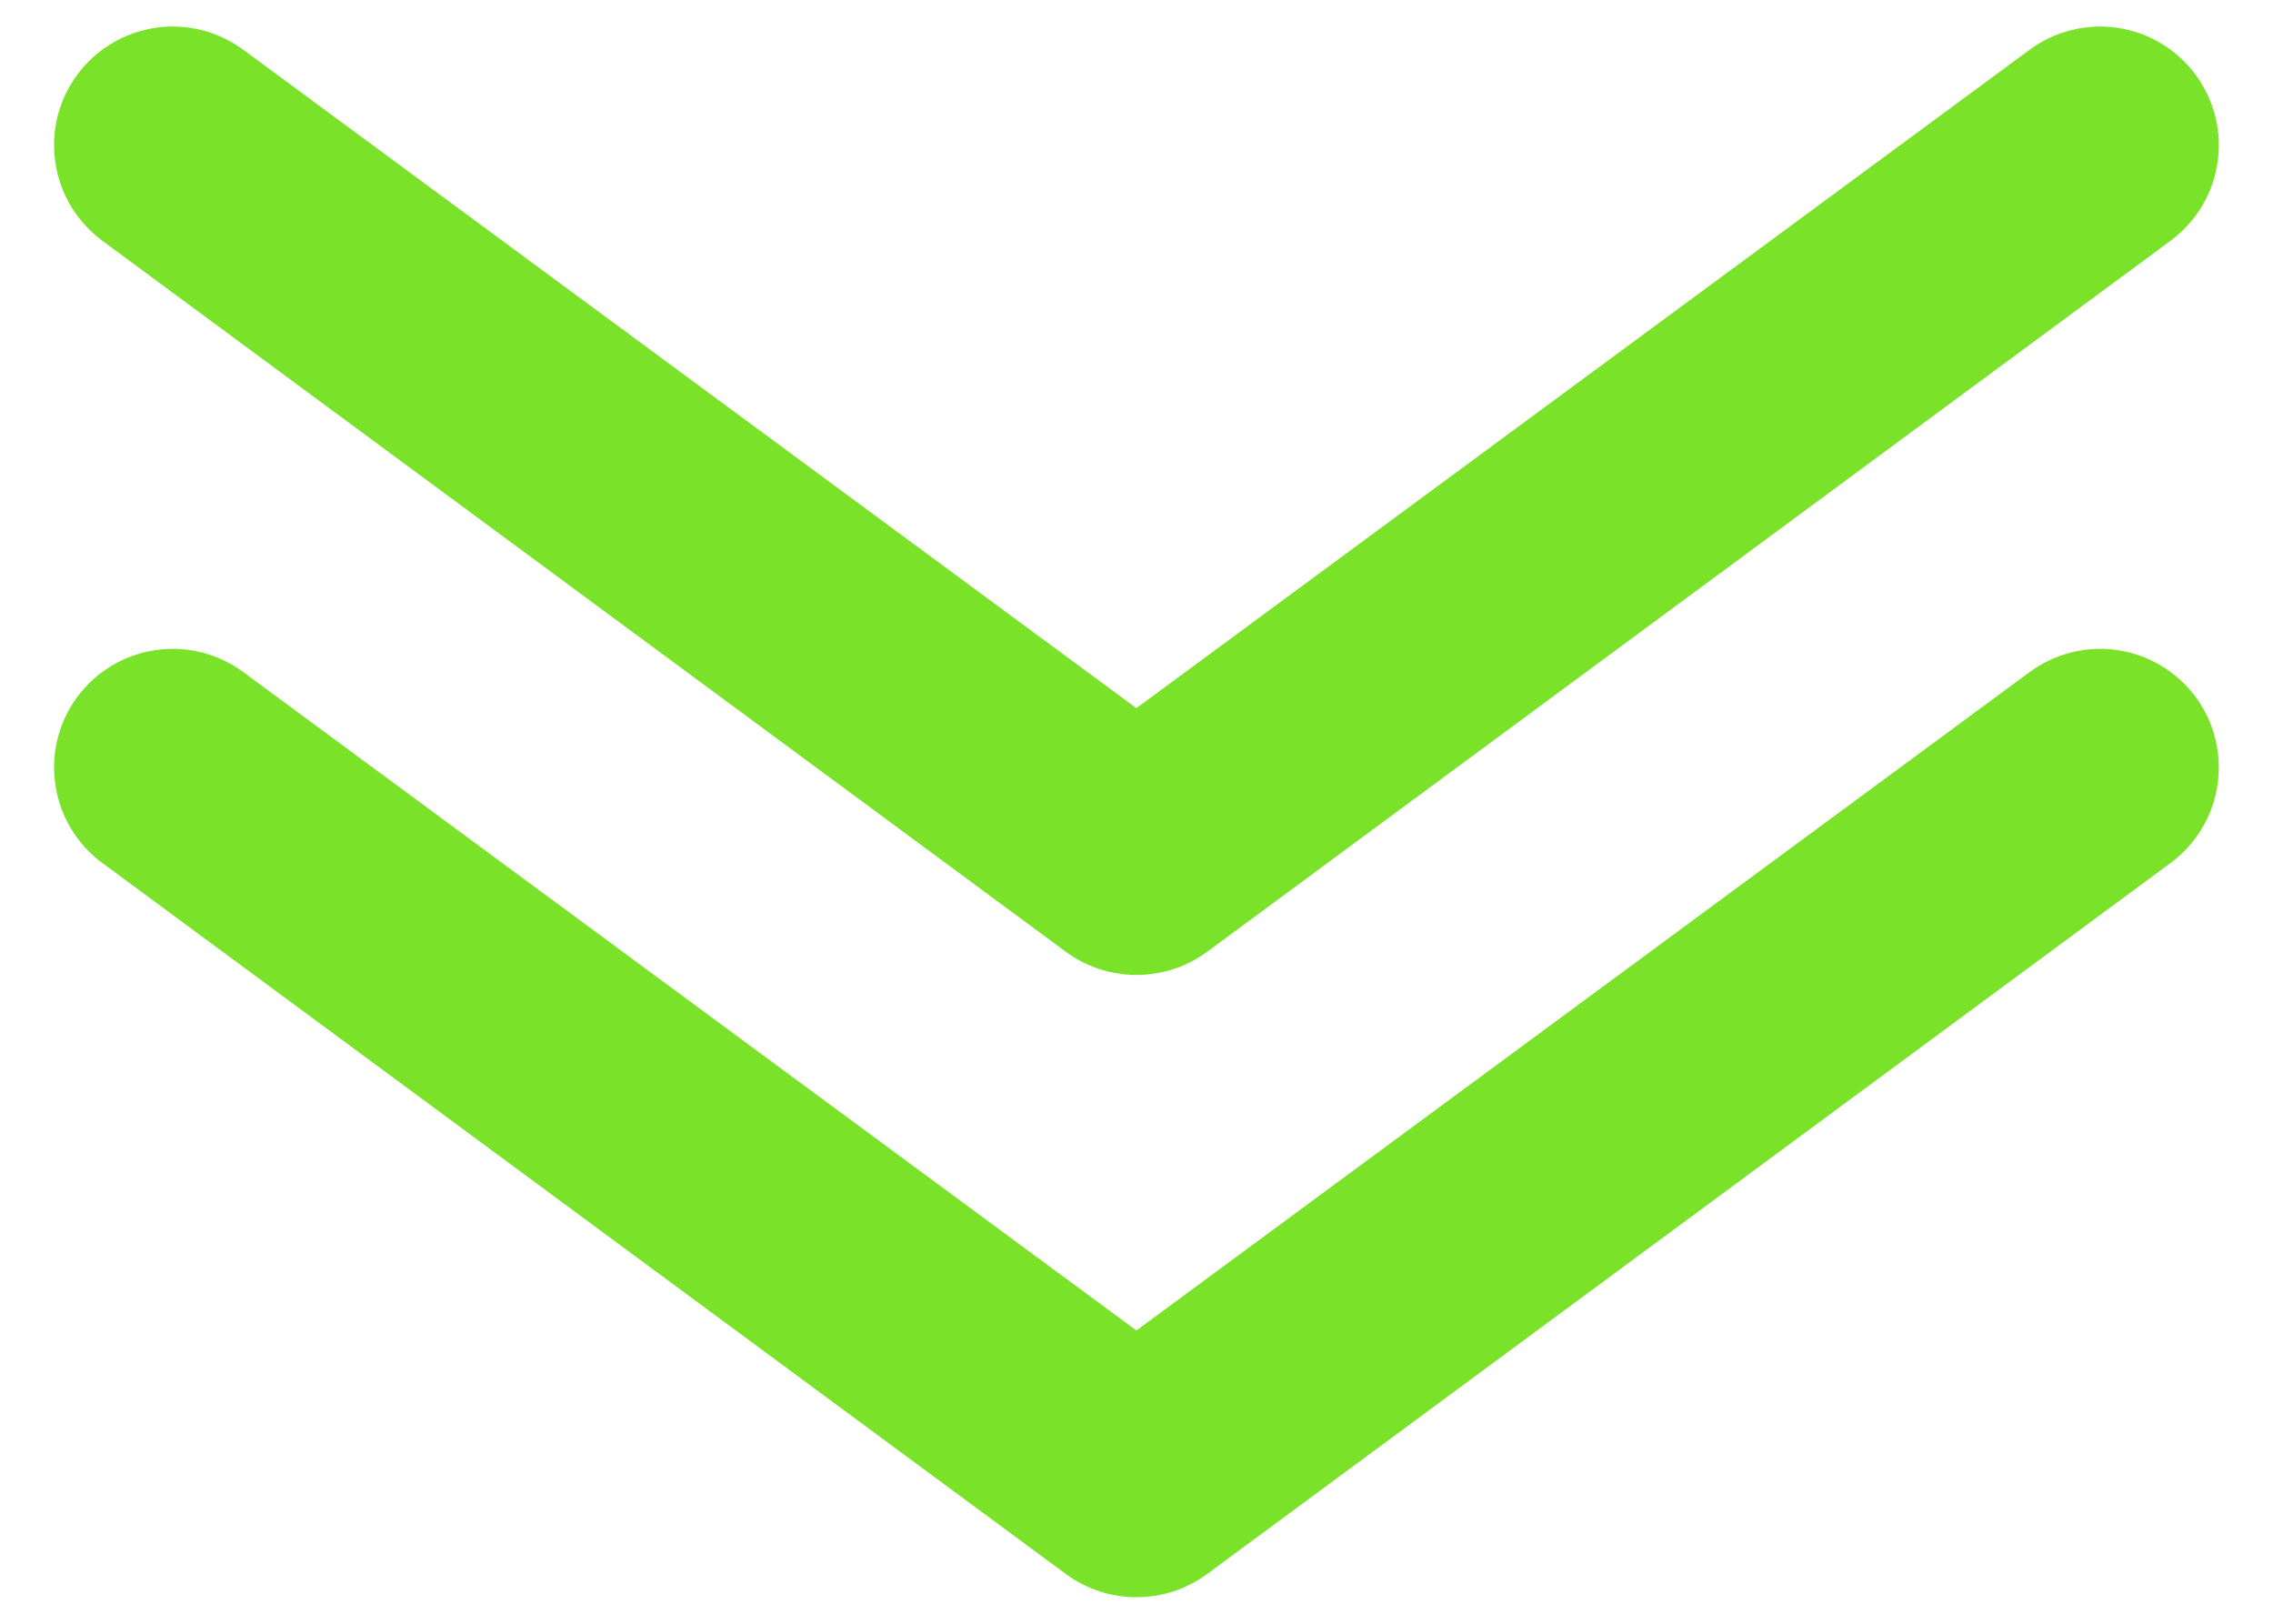
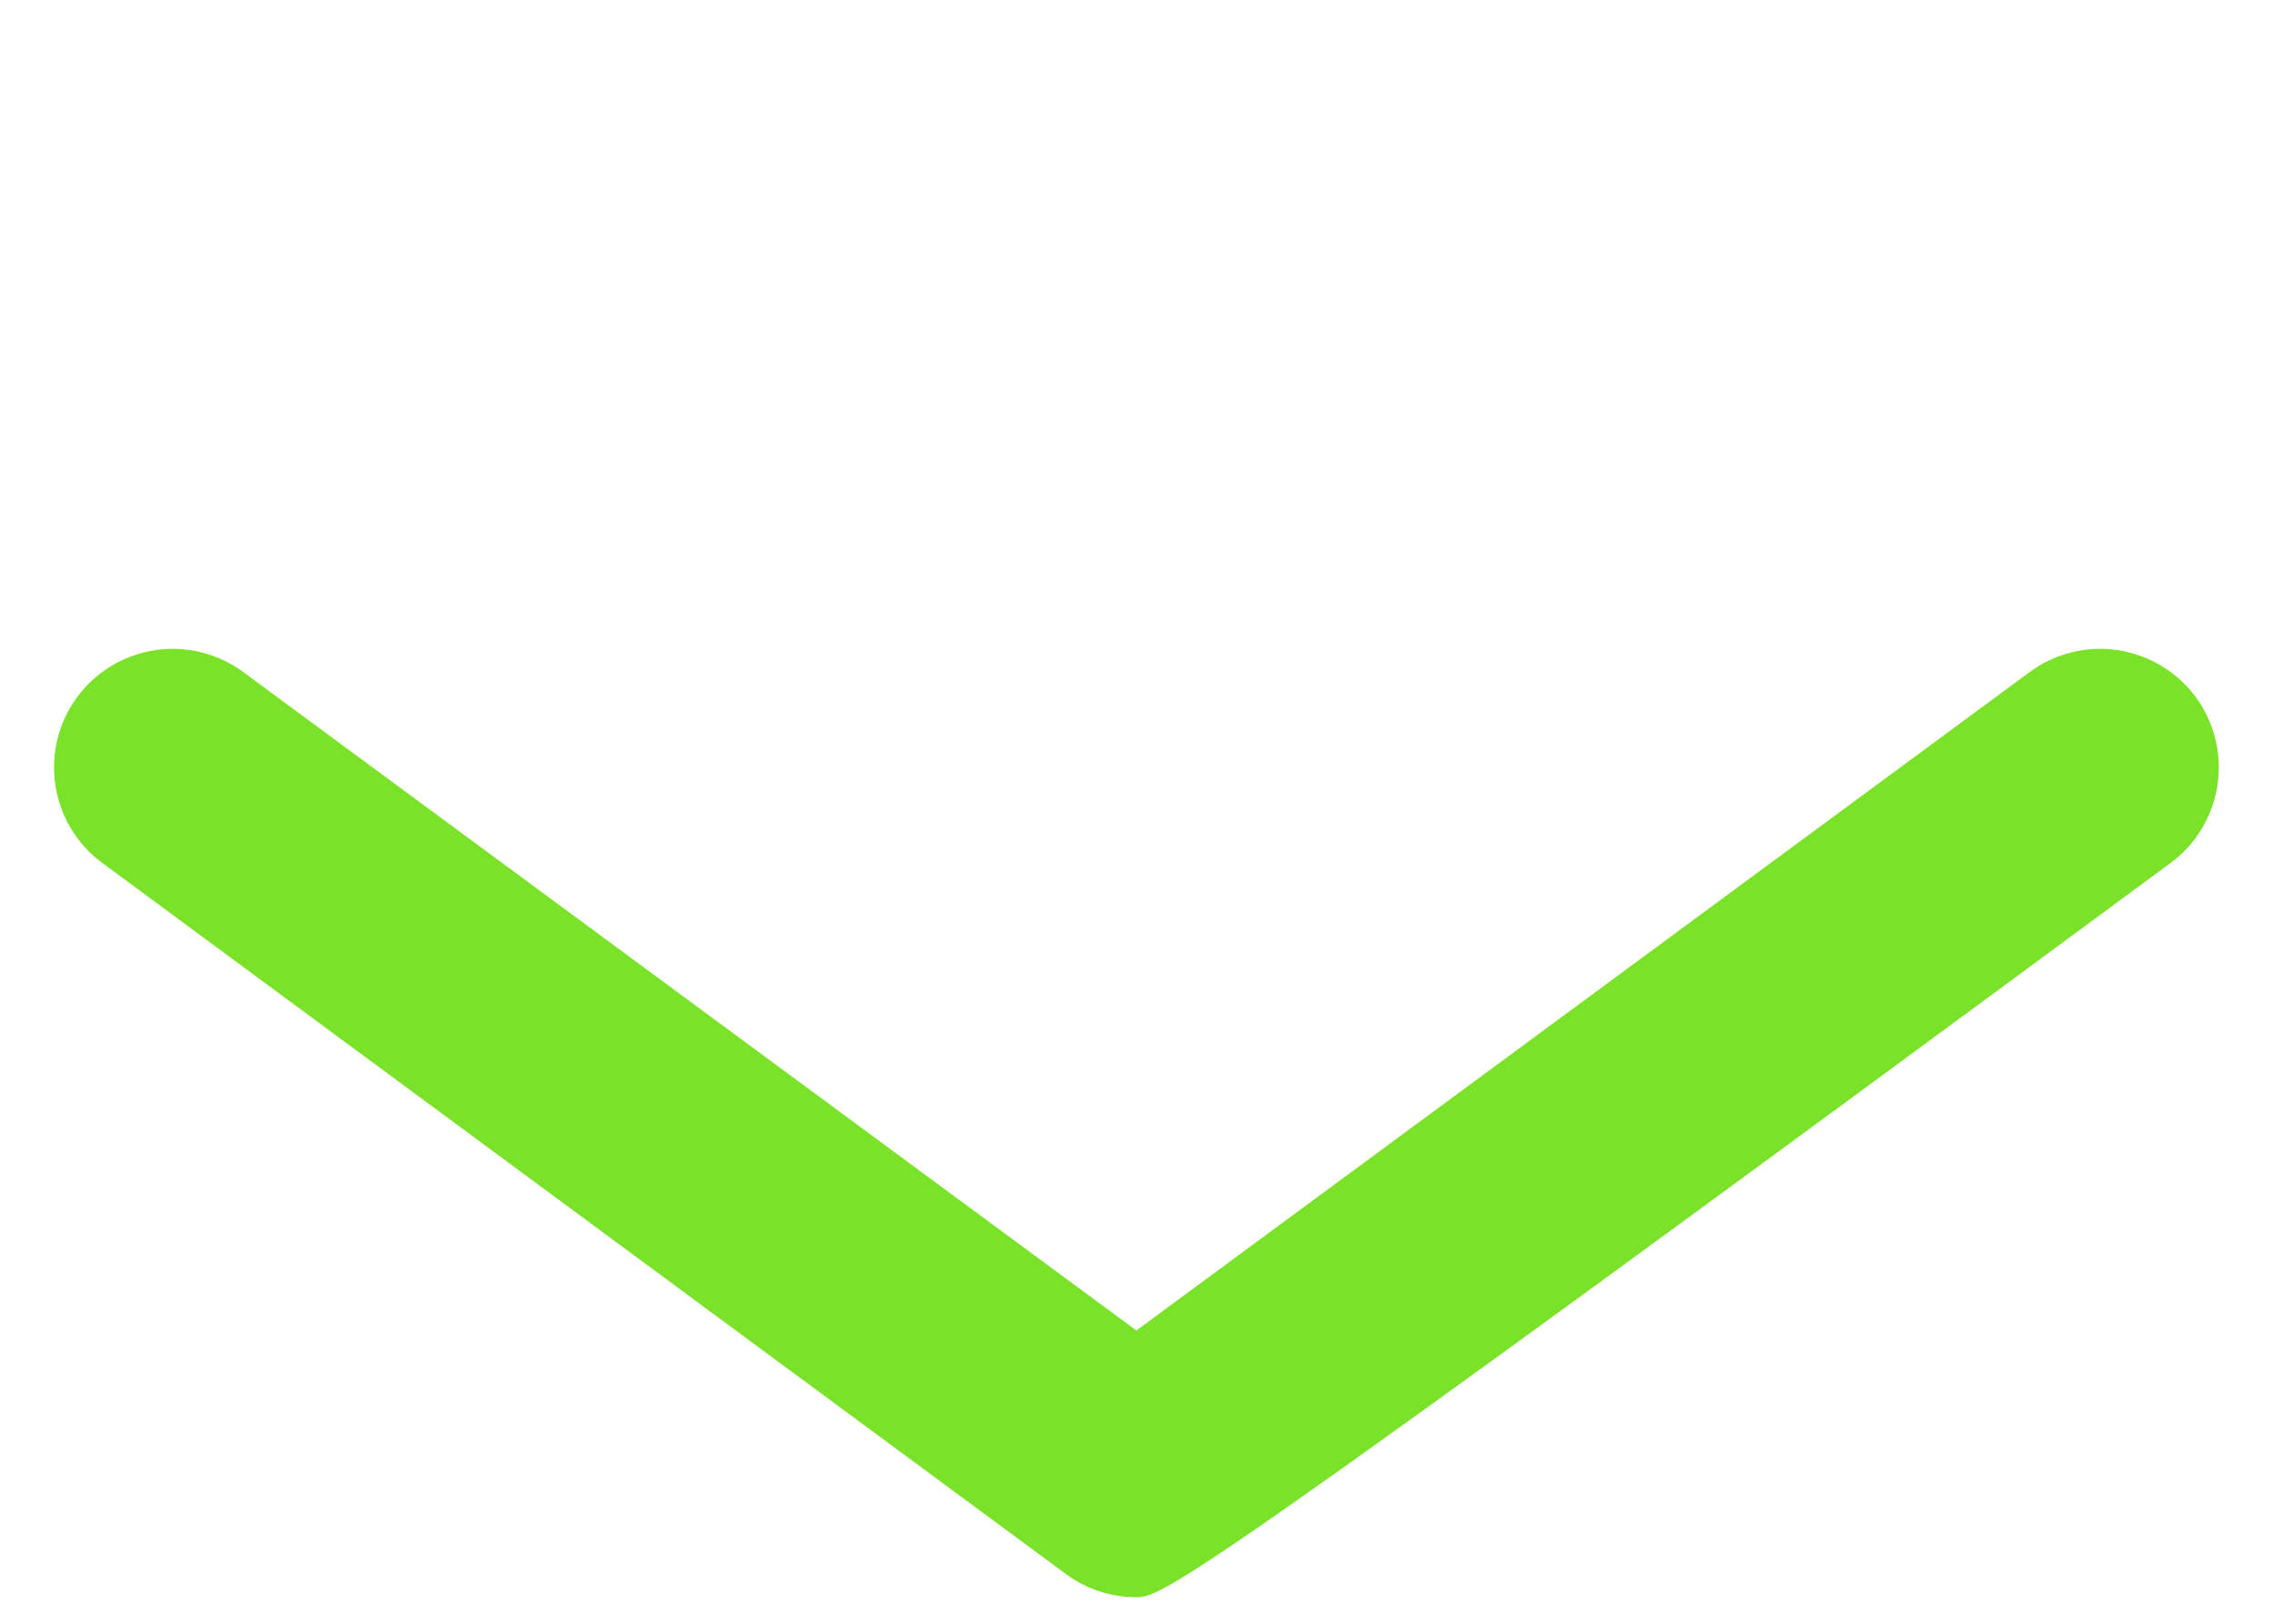
<svg xmlns="http://www.w3.org/2000/svg" width="21" height="15" viewBox="0 0 21 15" fill="none">
-   <path d="M10.499 9.006C10.265 9.007 10.036 8.932 9.848 8.793L0.944 2.223C0.829 2.137 0.731 2.03 0.656 1.906C0.582 1.783 0.533 1.646 0.512 1.504C0.468 1.217 0.541 0.924 0.714 0.69C0.887 0.456 1.146 0.301 1.434 0.257C1.721 0.214 2.014 0.287 2.248 0.46L10.499 6.542L18.751 0.46C18.866 0.374 18.998 0.313 19.138 0.278C19.278 0.243 19.423 0.236 19.565 0.257C19.708 0.279 19.845 0.328 19.968 0.402C20.091 0.476 20.199 0.574 20.285 0.69C20.37 0.806 20.432 0.937 20.467 1.077C20.502 1.217 20.509 1.362 20.487 1.504C20.466 1.646 20.417 1.783 20.343 1.906C20.268 2.03 20.17 2.137 20.055 2.223L11.152 8.793C10.963 8.932 10.734 9.007 10.499 9.006Z" fill="#7AE229" />
-   <path d="M10.499 14.755C10.265 14.755 10.036 14.68 9.848 14.541L0.944 7.971C0.71 7.799 0.555 7.54 0.512 7.253C0.468 6.965 0.541 6.672 0.714 6.438C0.887 6.205 1.146 6.049 1.434 6.006C1.721 5.963 2.014 6.036 2.248 6.209L10.499 12.291L18.751 6.209C18.985 6.036 19.278 5.963 19.565 6.006C19.853 6.049 20.112 6.205 20.285 6.438C20.458 6.672 20.53 6.965 20.487 7.253C20.444 7.54 20.288 7.799 20.055 7.971L11.152 14.541C10.963 14.68 10.734 14.755 10.499 14.755Z" fill="#7AE229" />
+   <path d="M10.499 14.755C10.265 14.755 10.036 14.68 9.848 14.541L0.944 7.971C0.71 7.799 0.555 7.54 0.512 7.253C0.468 6.965 0.541 6.672 0.714 6.438C0.887 6.205 1.146 6.049 1.434 6.006C1.721 5.963 2.014 6.036 2.248 6.209L10.499 12.291L18.751 6.209C18.985 6.036 19.278 5.963 19.565 6.006C19.853 6.049 20.112 6.205 20.285 6.438C20.458 6.672 20.53 6.965 20.487 7.253C20.444 7.54 20.288 7.799 20.055 7.971C10.963 14.68 10.734 14.755 10.499 14.755Z" fill="#7AE229" />
</svg>